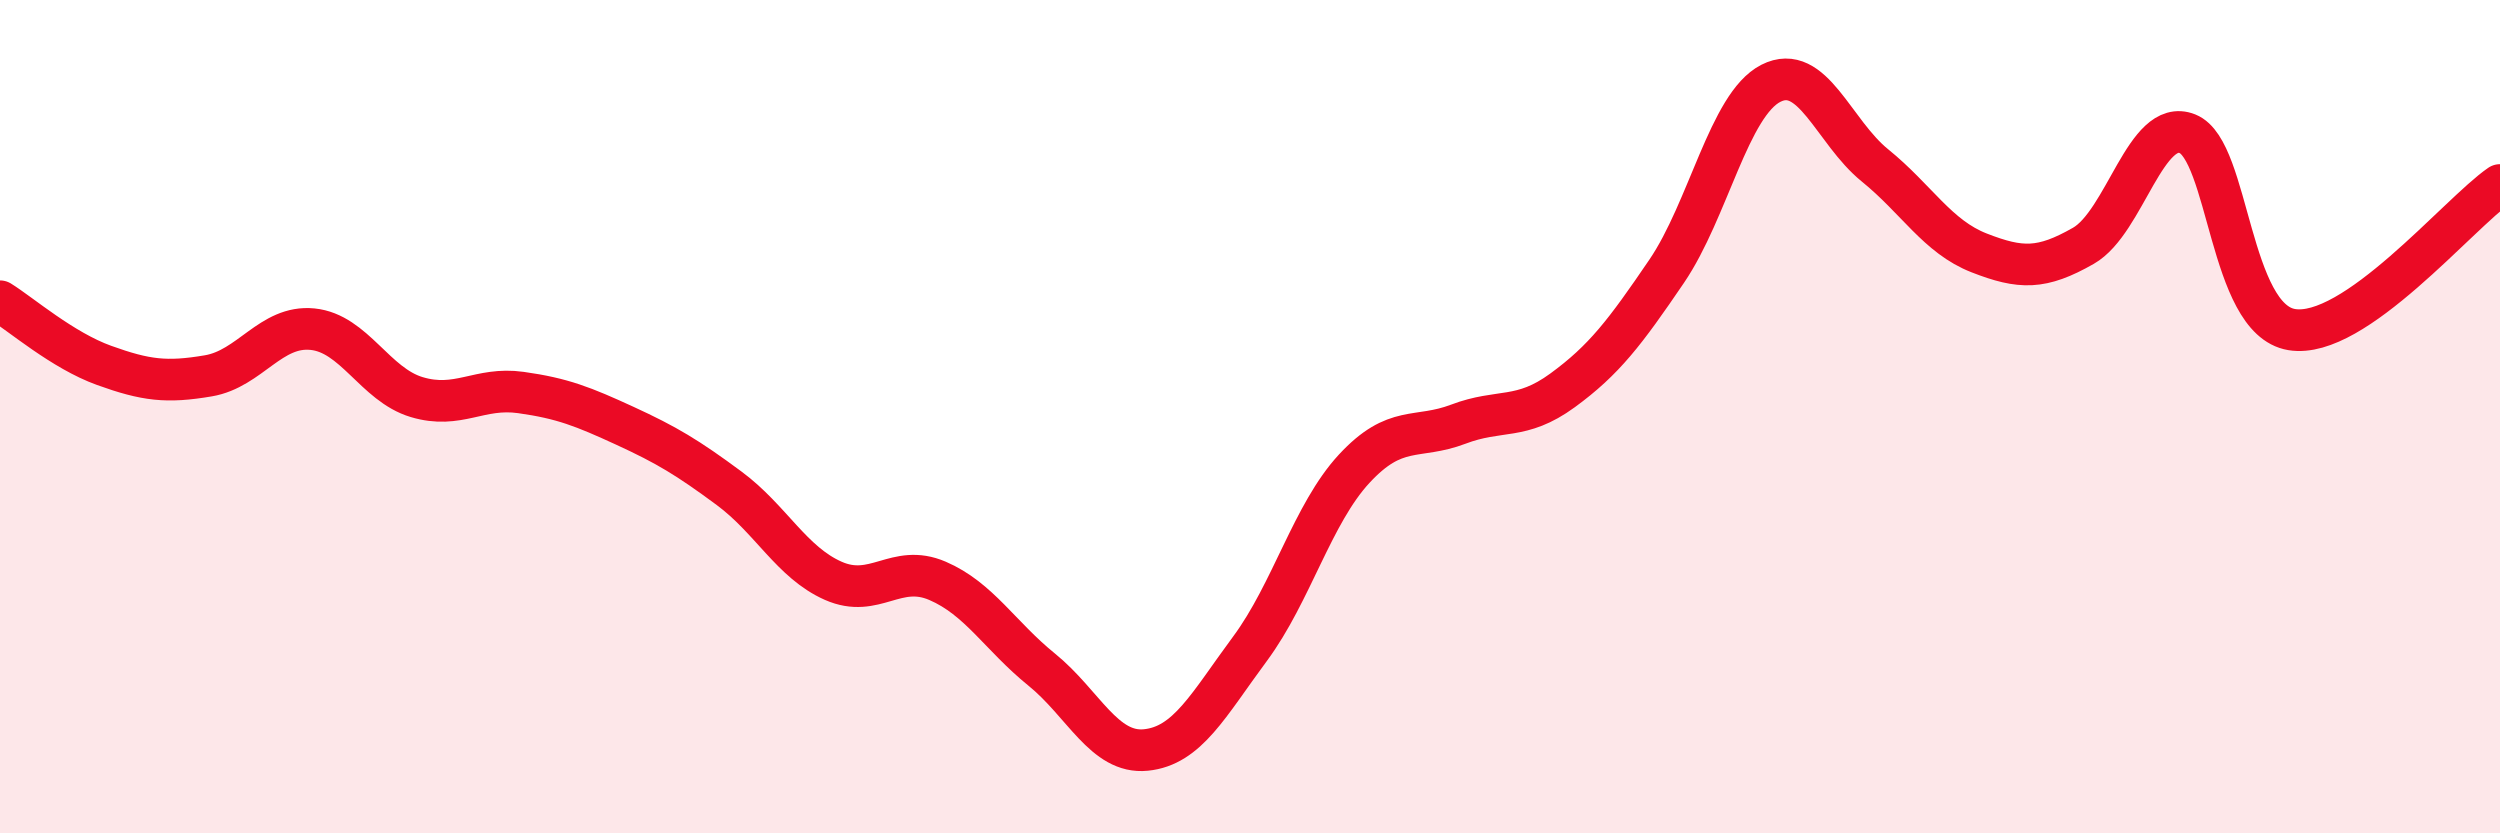
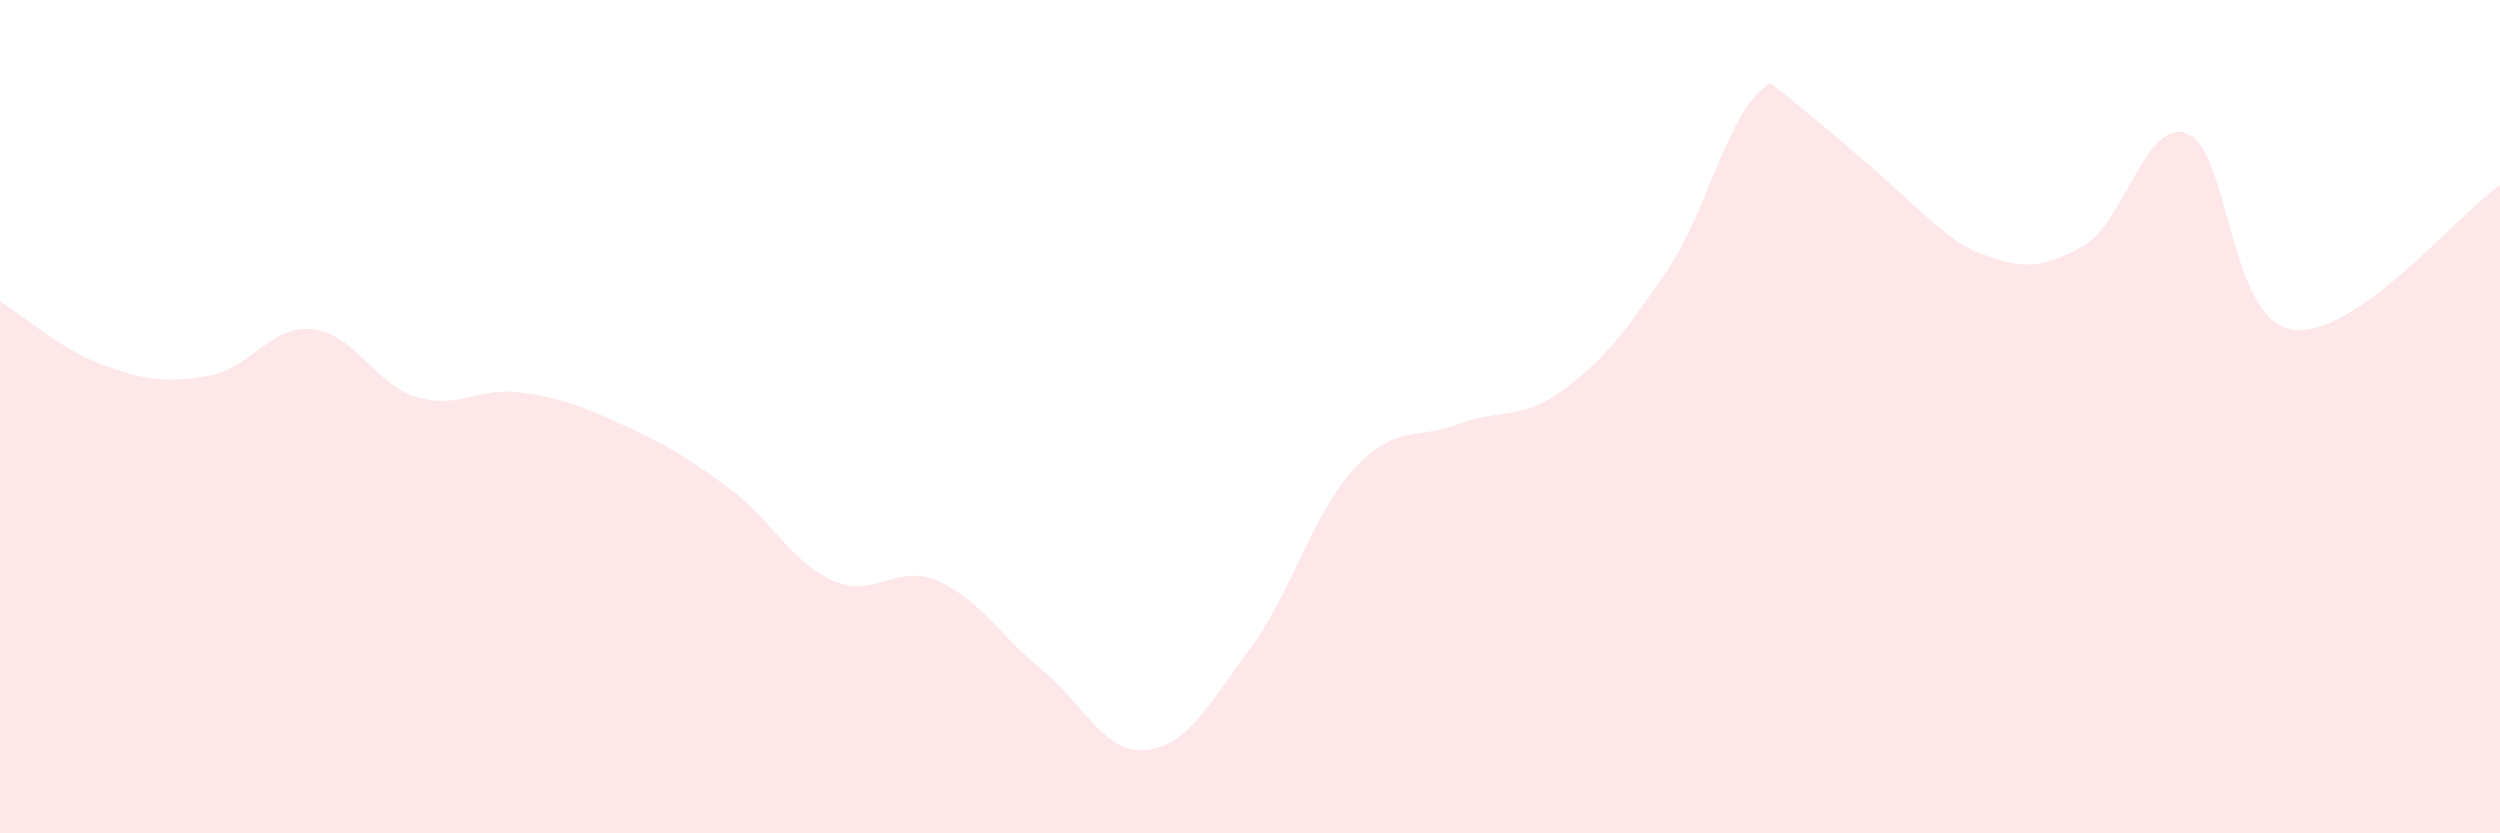
<svg xmlns="http://www.w3.org/2000/svg" width="60" height="20" viewBox="0 0 60 20">
-   <path d="M 0,7.23 C 0.5,7.54 1.5,8.41 2.5,8.77 C 3.5,9.13 4,9.19 5,9.02 C 6,8.85 6.5,7.8 7.5,7.9 C 8.5,8 9,9.23 10,9.53 C 11,9.83 11.5,9.28 12.5,9.42 C 13.5,9.56 14,9.76 15,10.22 C 16,10.68 16.5,10.98 17.5,11.72 C 18.5,12.46 19,13.5 20,13.94 C 21,14.38 21.5,13.51 22.5,13.94 C 23.5,14.37 24,15.26 25,16.07 C 26,16.88 26.5,18.1 27.5,18 C 28.5,17.9 29,16.92 30,15.57 C 31,14.22 31.5,12.33 32.5,11.25 C 33.5,10.17 34,10.56 35,10.18 C 36,9.8 36.5,10.1 37.5,9.37 C 38.5,8.64 39,7.98 40,6.51 C 41,5.04 41.5,2.51 42.5,2 C 43.5,1.49 44,3.16 45,3.97 C 46,4.78 46.5,5.68 47.5,6.07 C 48.5,6.46 49,6.47 50,5.9 C 51,5.33 51.5,2.81 52.5,3.21 C 53.5,3.61 53.5,7.66 55,7.91 C 56.5,8.16 59,5.13 60,4.44L60 20L0 20Z" fill="#EB0A25" opacity="0.1" stroke-linecap="round" stroke-linejoin="round" />
-   <path d="M 0,7.23 C 0.5,7.54 1.5,8.41 2.5,8.77 C 3.5,9.13 4,9.19 5,9.02 C 6,8.85 6.5,7.8 7.5,7.9 C 8.5,8 9,9.23 10,9.53 C 11,9.83 11.5,9.28 12.5,9.42 C 13.5,9.56 14,9.76 15,10.22 C 16,10.68 16.5,10.98 17.5,11.72 C 18.5,12.46 19,13.5 20,13.94 C 21,14.38 21.5,13.51 22.5,13.94 C 23.5,14.37 24,15.26 25,16.07 C 26,16.88 26.5,18.1 27.5,18 C 28.5,17.9 29,16.92 30,15.57 C 31,14.22 31.5,12.33 32.5,11.25 C 33.5,10.17 34,10.56 35,10.18 C 36,9.8 36.5,10.1 37.5,9.37 C 38.5,8.64 39,7.98 40,6.51 C 41,5.04 41.5,2.51 42.5,2 C 43.5,1.49 44,3.16 45,3.97 C 46,4.78 46.5,5.68 47.5,6.07 C 48.5,6.46 49,6.47 50,5.9 C 51,5.33 51.5,2.81 52.5,3.21 C 53.5,3.61 53.5,7.66 55,7.91 C 56.5,8.16 59,5.13 60,4.44" stroke="#EB0A25" stroke-width="1" fill="none" stroke-linecap="round" stroke-linejoin="round" />
+   <path d="M 0,7.23 C 0.5,7.54 1.5,8.41 2.5,8.77 C 3.5,9.13 4,9.19 5,9.02 C 6,8.85 6.5,7.8 7.5,7.9 C 8.5,8 9,9.23 10,9.53 C 11,9.83 11.5,9.28 12.5,9.42 C 13.5,9.56 14,9.76 15,10.22 C 16,10.68 16.5,10.98 17.5,11.72 C 18.5,12.46 19,13.5 20,13.94 C 21,14.38 21.5,13.51 22.5,13.94 C 23.5,14.37 24,15.26 25,16.07 C 26,16.88 26.5,18.1 27.5,18 C 28.5,17.9 29,16.92 30,15.57 C 31,14.22 31.5,12.33 32.5,11.25 C 33.5,10.17 34,10.56 35,10.18 C 36,9.8 36.5,10.1 37.5,9.37 C 38.5,8.64 39,7.98 40,6.51 C 41,5.04 41.5,2.51 42.5,2 C 46,4.78 46.5,5.68 47.5,6.07 C 48.5,6.46 49,6.47 50,5.9 C 51,5.33 51.5,2.81 52.5,3.21 C 53.5,3.61 53.5,7.66 55,7.91 C 56.5,8.16 59,5.13 60,4.44L60 20L0 20Z" fill="#EB0A25" opacity="0.1" stroke-linecap="round" stroke-linejoin="round" />
</svg>